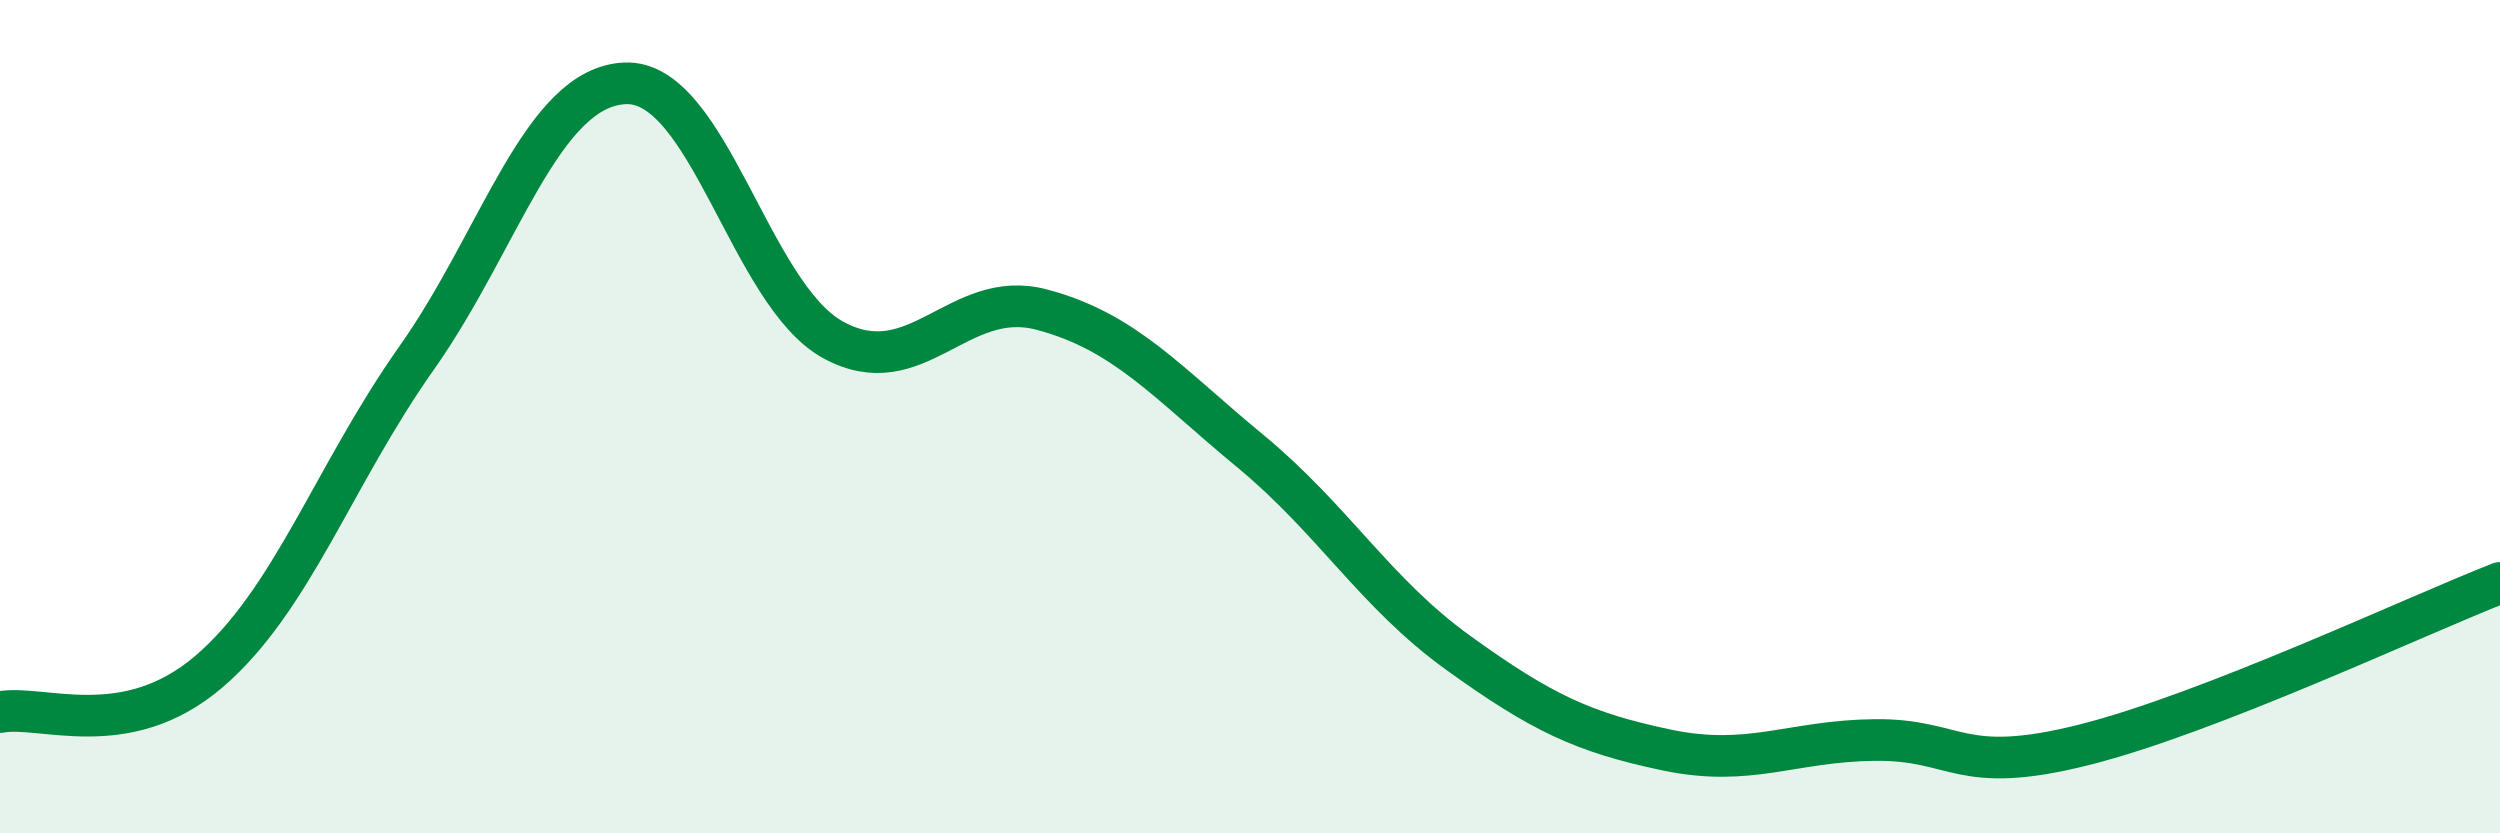
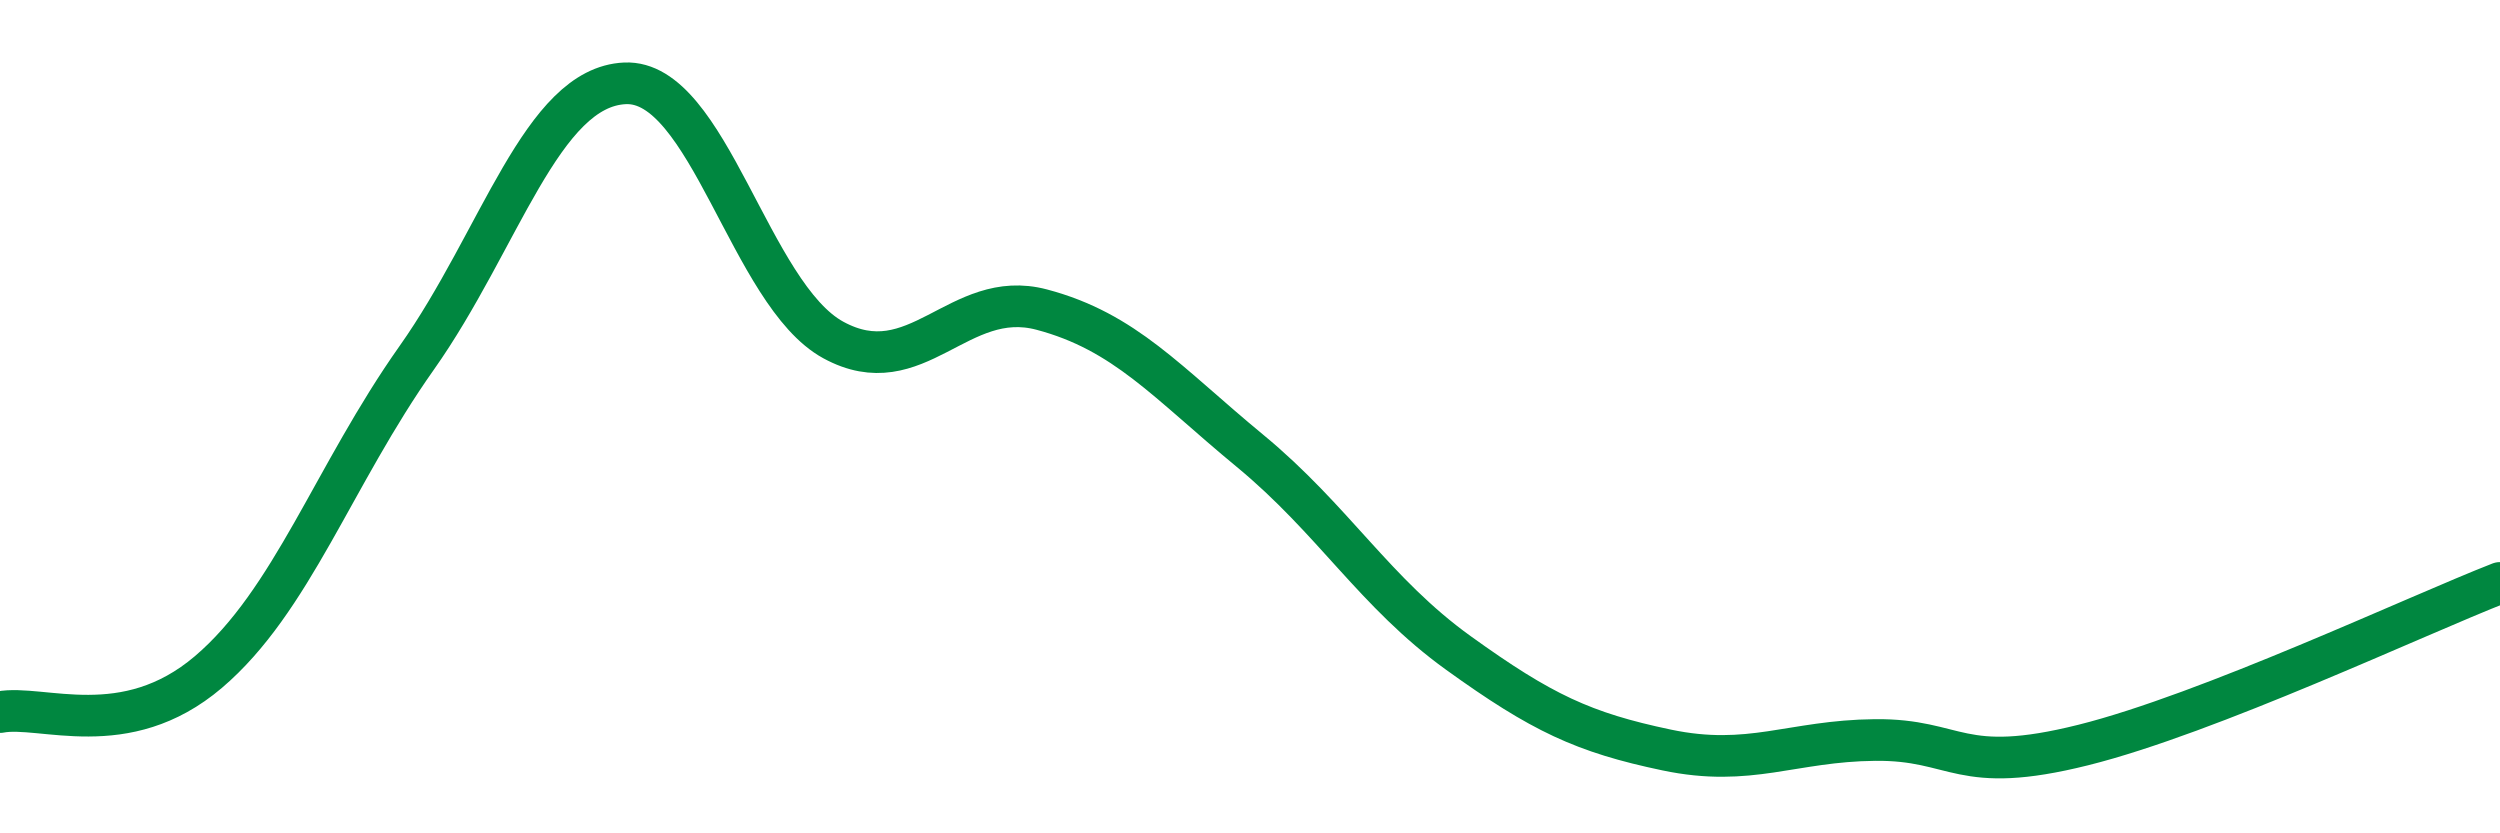
<svg xmlns="http://www.w3.org/2000/svg" width="60" height="20" viewBox="0 0 60 20">
-   <path d="M 0,17.09 C 1,16.9 3,17.83 5,16.13 C 7,14.43 8,11.42 10,8.59 C 12,5.76 13,2.09 15,2 C 17,1.91 18,7.07 20,8.16 C 22,9.25 23,6.9 25,7.43 C 27,7.96 28,9.17 30,10.82 C 32,12.47 33,14.23 35,15.67 C 37,17.11 38,17.58 40,18 C 42,18.42 43,17.78 45,17.76 C 47,17.74 47,18.63 50,17.88 C 53,17.13 58,14.77 60,13.99L60 20L0 20Z" fill="#008740" opacity="0.1" stroke-linecap="round" stroke-linejoin="round" />
  <path d="M 0,17.09 C 1,16.9 3,17.83 5,16.13 C 7,14.43 8,11.42 10,8.59 C 12,5.76 13,2.09 15,2 C 17,1.91 18,7.07 20,8.16 C 22,9.25 23,6.9 25,7.43 C 27,7.96 28,9.17 30,10.82 C 32,12.47 33,14.23 35,15.67 C 37,17.11 38,17.58 40,18 C 42,18.42 43,17.78 45,17.76 C 47,17.74 47,18.63 50,17.88 C 53,17.13 58,14.77 60,13.99" stroke="#008740" stroke-width="1" fill="none" stroke-linecap="round" stroke-linejoin="round" />
</svg>